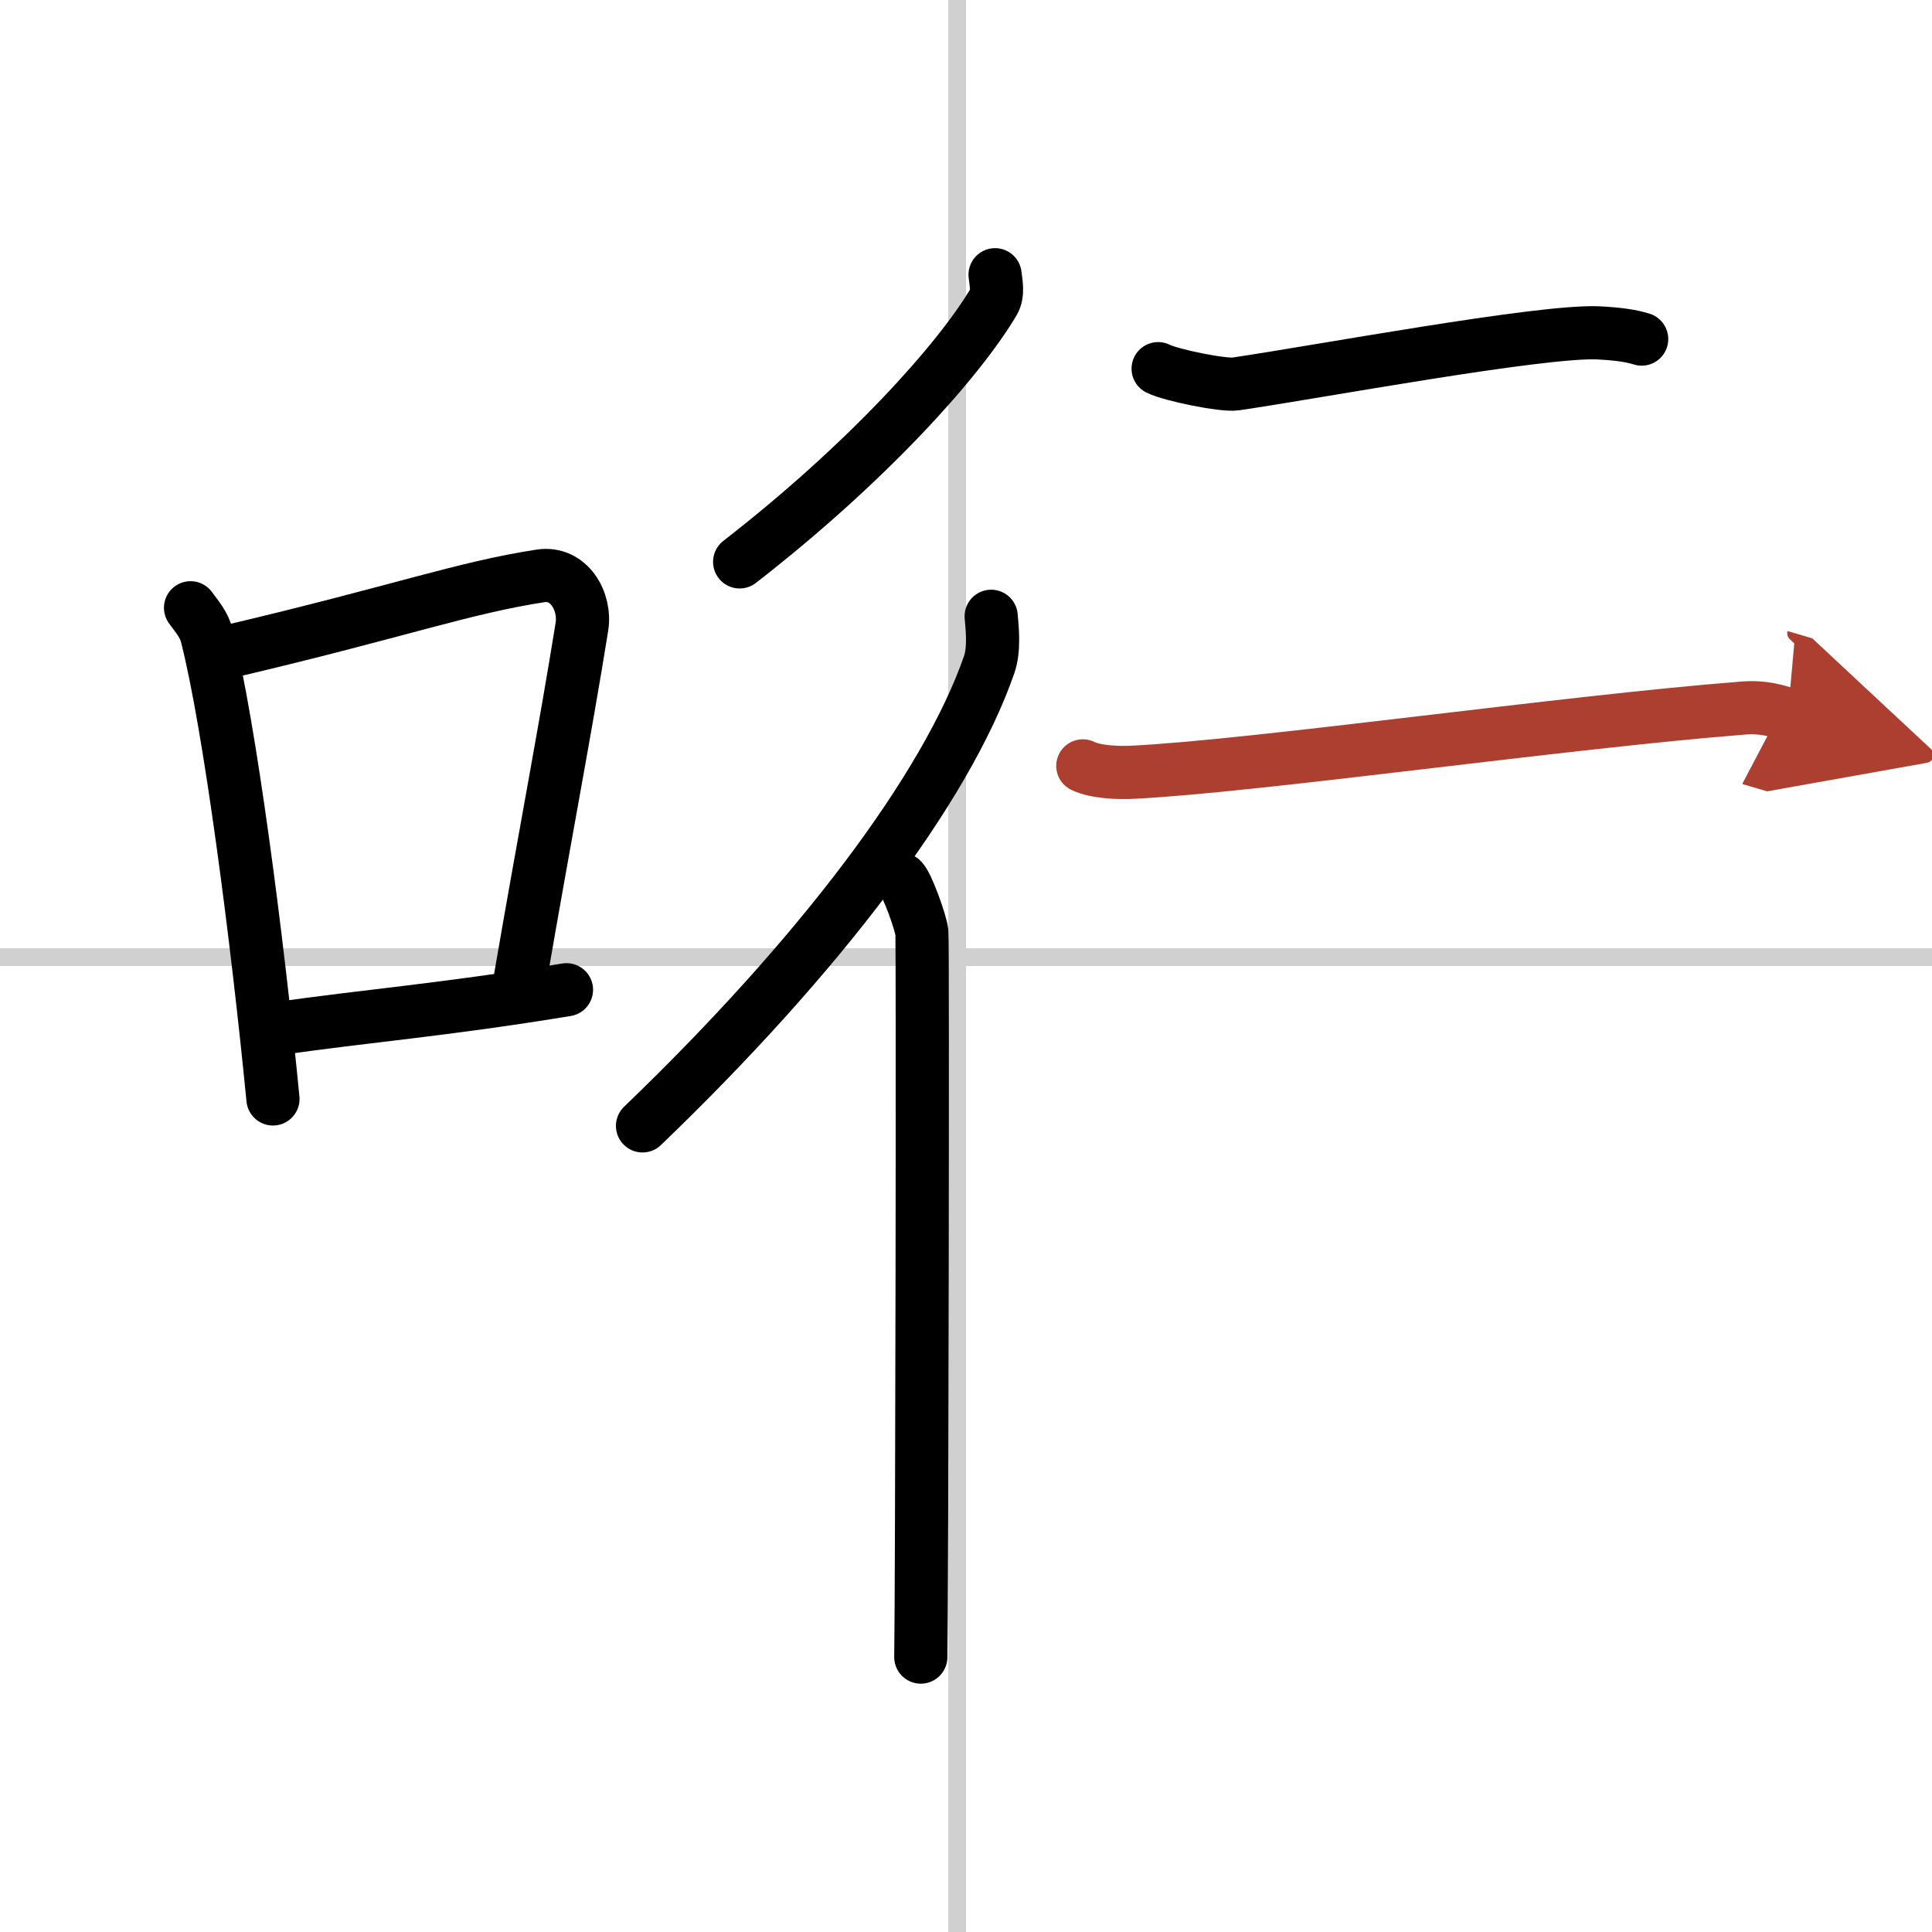
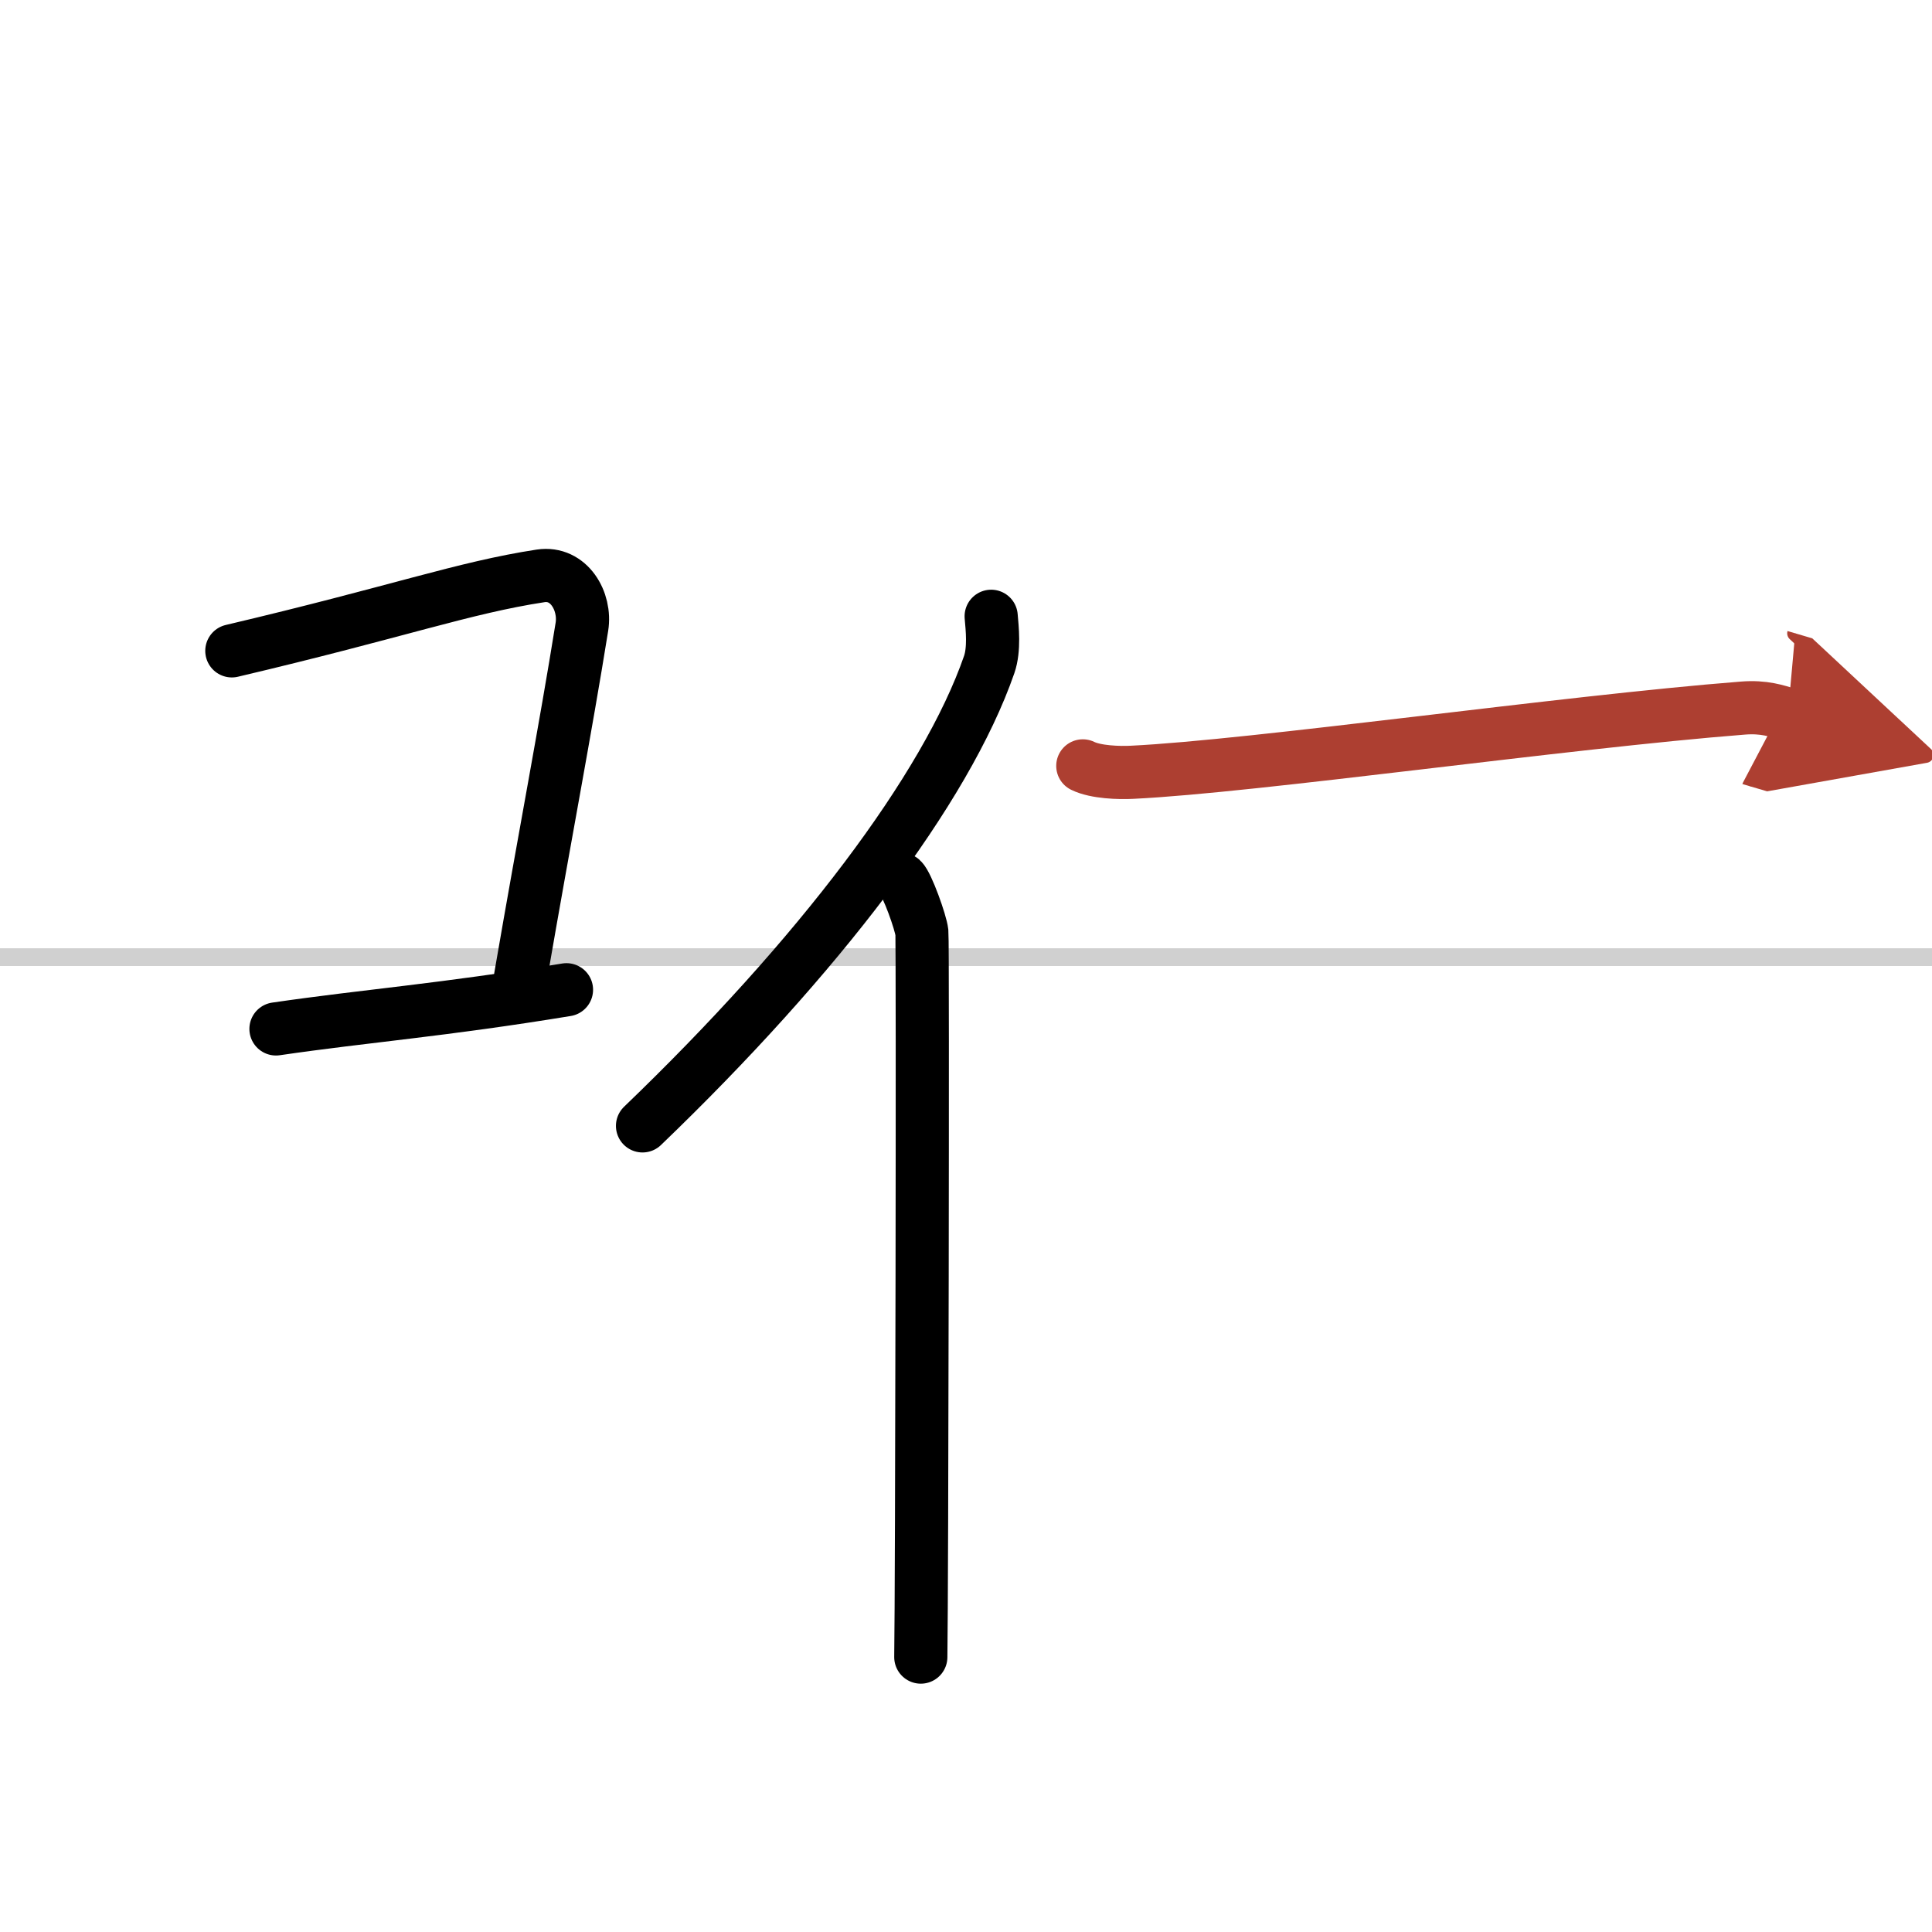
<svg xmlns="http://www.w3.org/2000/svg" width="400" height="400" viewBox="0 0 109 109">
  <defs>
    <marker id="a" markerWidth="4" orient="auto" refX="1" refY="5" viewBox="0 0 10 10">
      <polyline points="0 0 10 5 0 10 1 5" fill="#ad3f31" stroke="#ad3f31" />
    </marker>
  </defs>
  <g fill="none" stroke="#000" stroke-linecap="round" stroke-linejoin="round" stroke-width="3">
    <rect width="100%" height="100%" fill="#fff" stroke="#fff" />
-     <line x1="54" x2="54" y2="109" stroke="#d0d0d0" stroke-width="1" />
    <line x2="109" y1="54" y2="54" stroke="#d0d0d0" stroke-width="1" />
-     <path d="M10.75,34.29c0.37,0.51,0.76,0.94,0.92,1.58C12.96,40.93,14.51,52.9,15.4,62" />
    <path d="m13.08 36.72c9.42-2.22 13.05-3.56 17.42-4.23 1.6-0.24 2.56 1.44 2.33 2.87-0.95 5.92-2.05 11.57-3.46 19.75" />
    <path d="m15.57 58.05c5.14-0.75 9.33-1.05 16.39-2.21" />
-     <path d="m56.14 15.5c0.04 0.38 0.2 1.06-0.08 1.53-1.96 3.31-7.12 9.07-14.33 14.67" />
    <path d="m55.92 34.77c0.06 0.68 0.19 1.85-0.11 2.72-2.43 7.01-9.66 16.52-19.56 26.03" />
    <path d="m50.87 49.62c0.31 0.28 1.08 2.42 1.14 2.98 0.06 0.57 0 37.38-0.06 40.89" />
-     <path d="m65.34 20.8c0.7 0.36 3.68 0.97 4.38 0.86 4.53-0.66 17.23-3.03 20.46-2.88 1.16 0.06 1.86 0.17 2.44 0.35" />
    <path d="m61.09 43.21c0.73 0.36 2.06 0.4 2.79 0.36 6.88-0.33 24.36-2.83 34.44-3.62 1.21-0.1 1.94 0.17 2.55 0.35" marker-end="url(#a)" stroke="#ad3f31" />
  </g>
</svg>